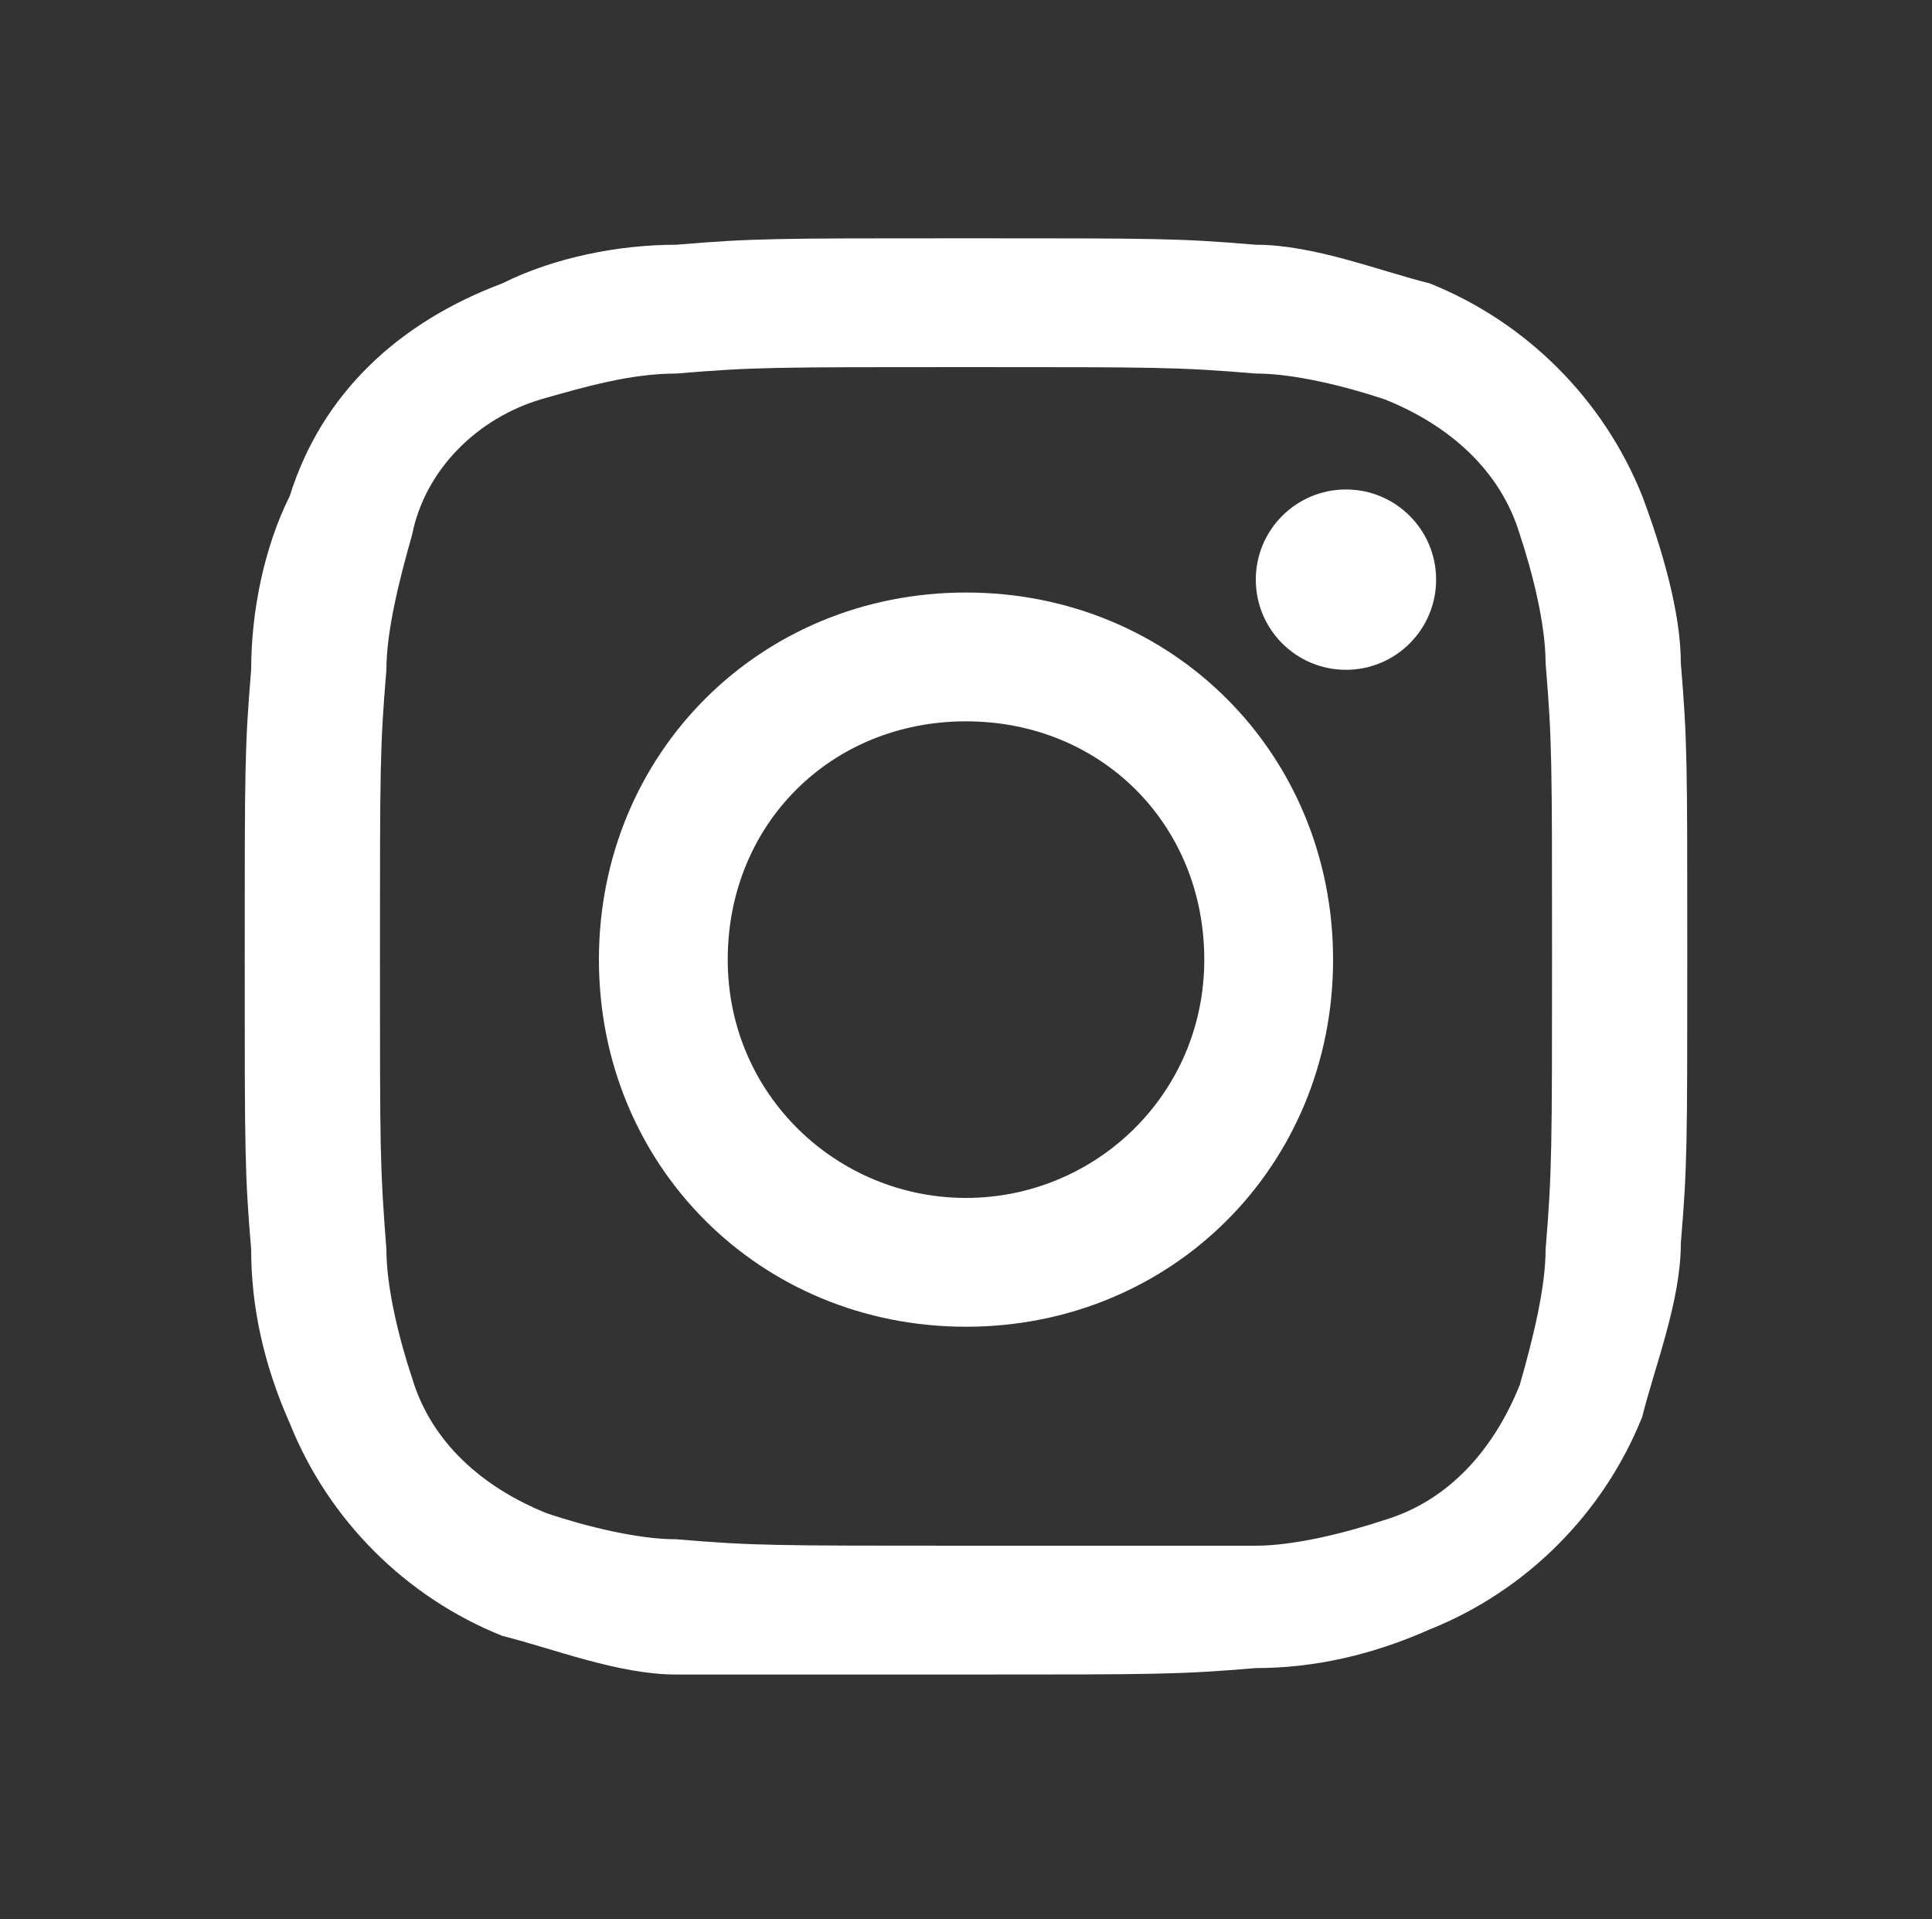
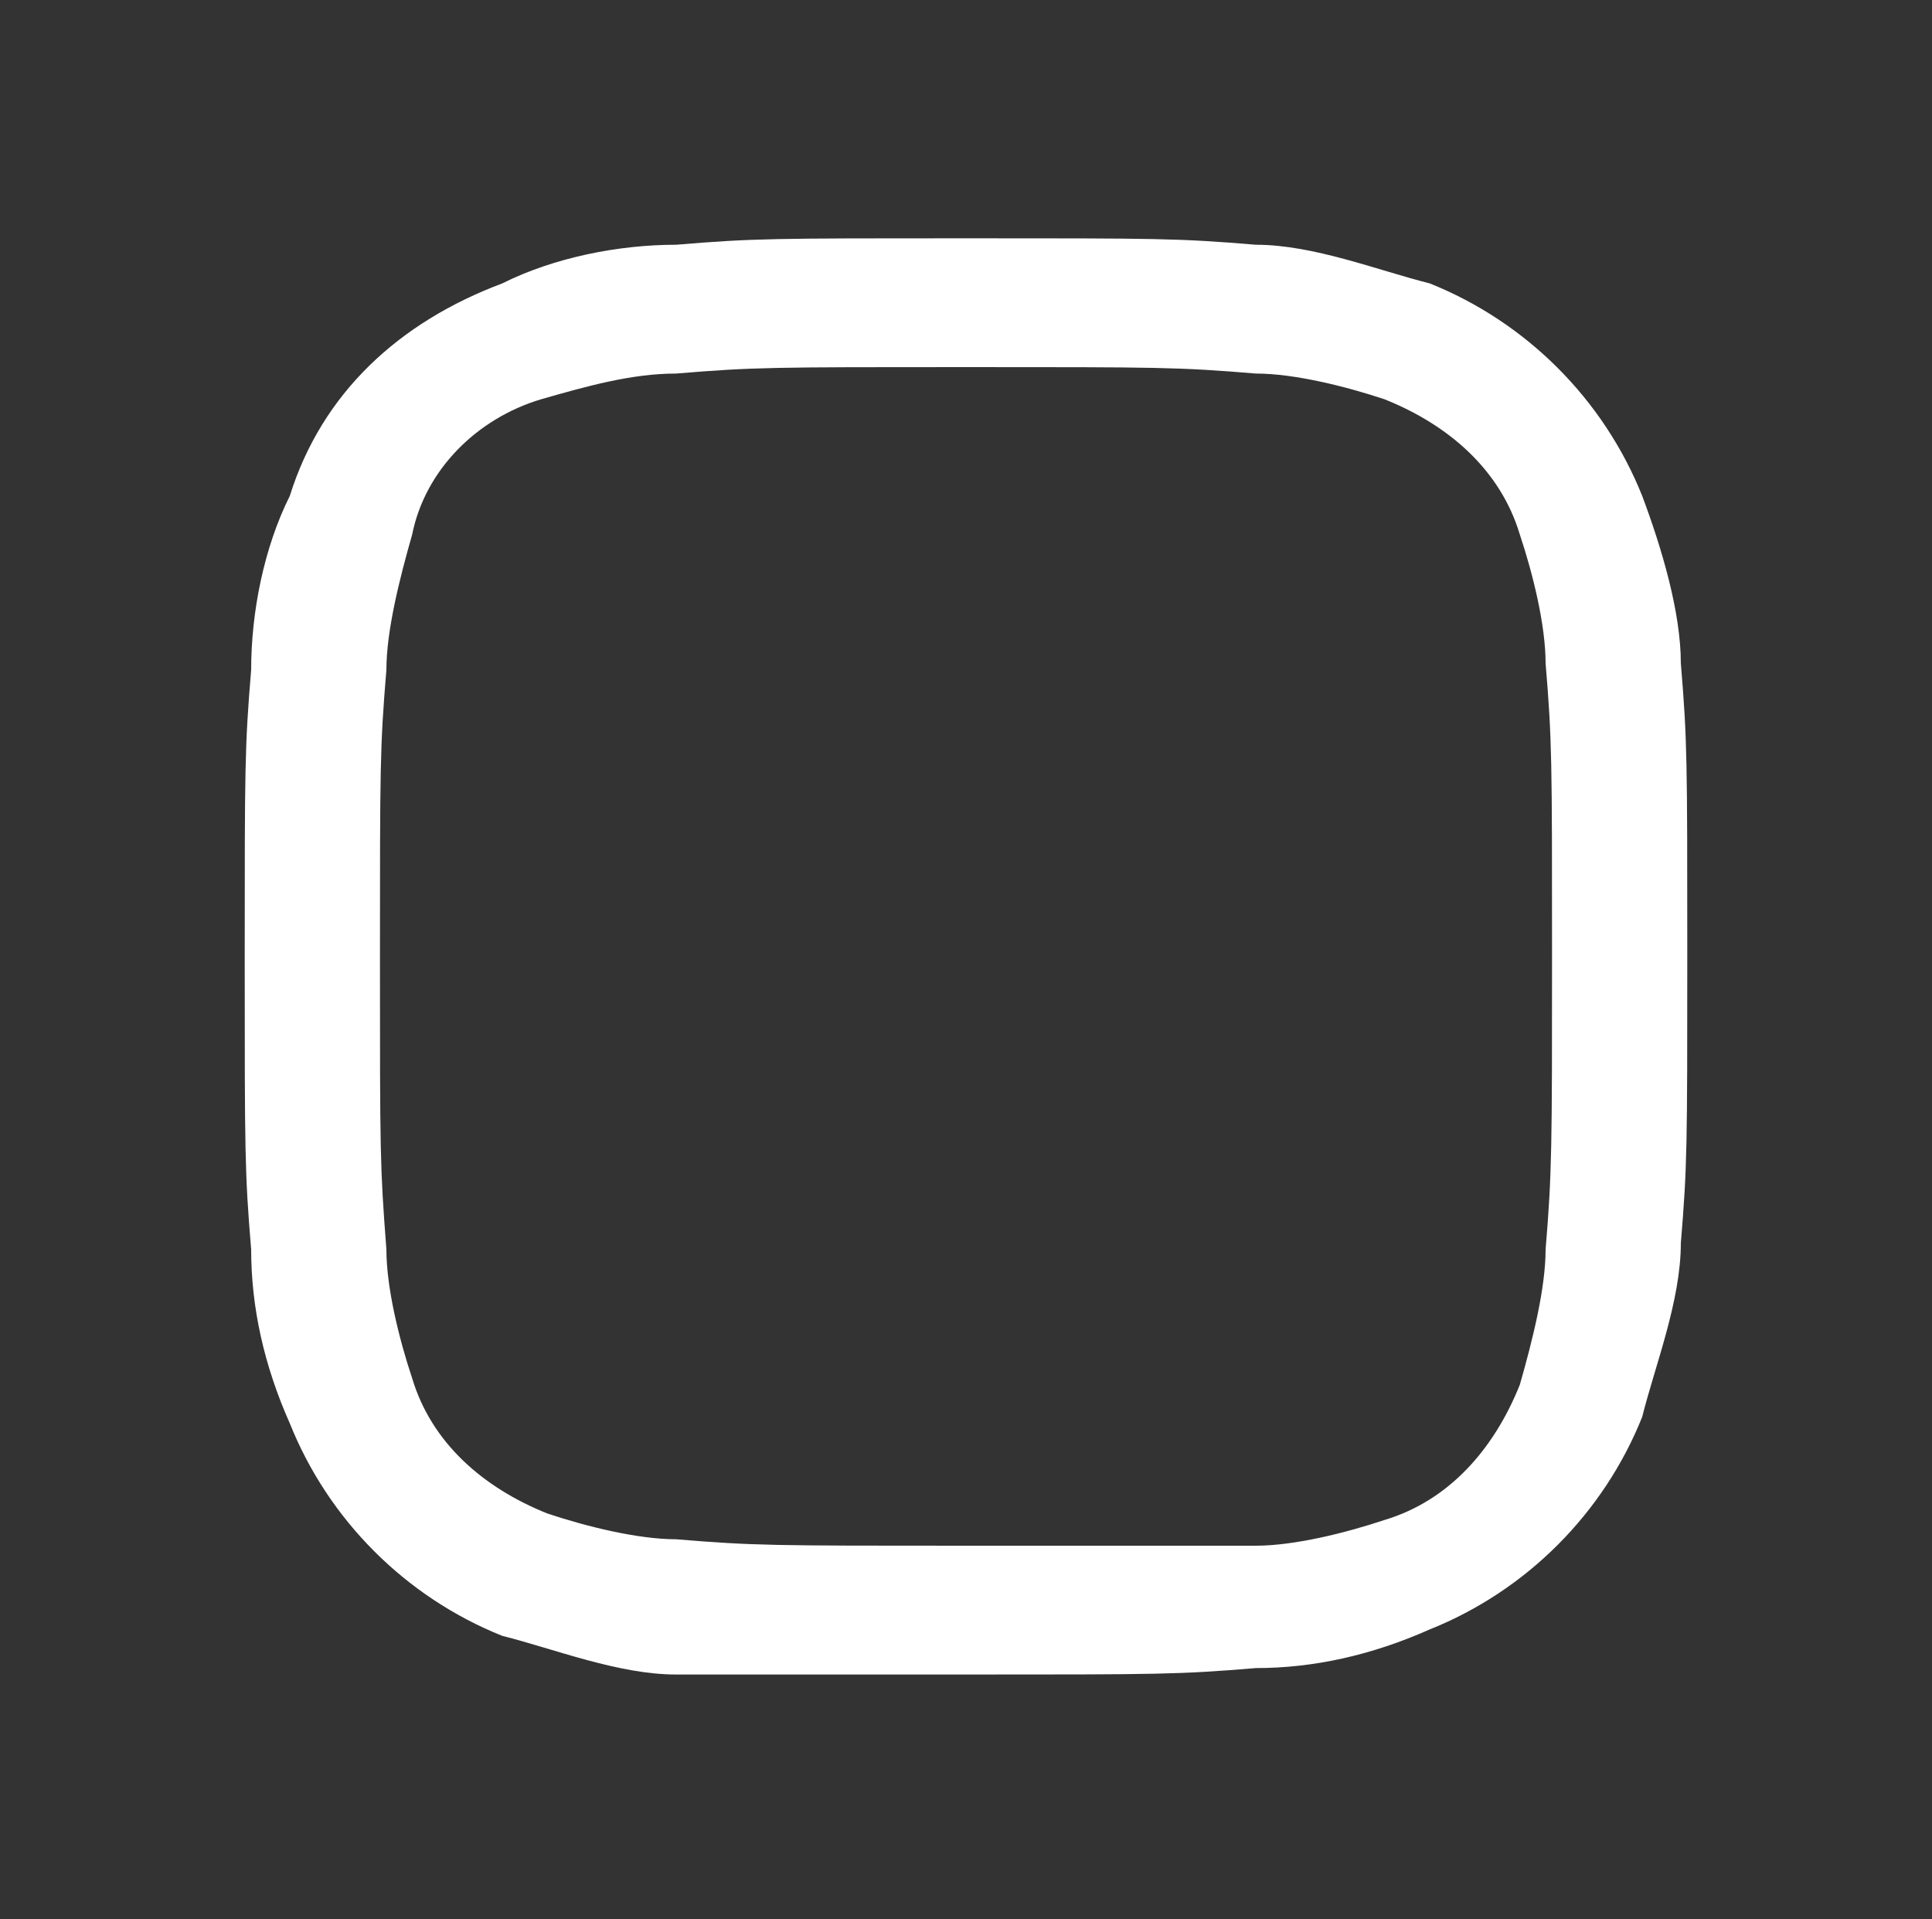
<svg xmlns="http://www.w3.org/2000/svg" version="1.1" id="Logo_FIXED" x="0px" y="0px" viewBox="0 0 30 29.8" style="enable-background:new 0 0 30 29.8;" xml:space="preserve">
  <rect x="0" y="0" width="30" height="29.8" fill="#333333" stroke="none" />
  <style type="text/css">
	.st0{fill:#FFFFFF;}
</style>
  <g>
-     <path class="st0" d="M15,9.2c-3.2,0-5.7,2.5-5.7,5.7s2.5,5.7,5.7,5.7s5.7-2.5,5.7-5.7S18.2,9.2,15,9.2L15,9.2z M15,18.6   c-2,0-3.7-1.6-3.7-3.7s1.6-3.7,3.7-3.7s3.7,1.6,3.7,3.7S17,18.6,15,18.6L15,18.6z" />
-     <circle class="st0" cx="20.9" cy="9" r="1.4" />
    <path class="st0" d="M25.5,7.7c-0.6-1.5-1.8-2.7-3.3-3.3c-0.8-0.2-1.8-0.6-2.7-0.6C18.3,3.7,18,3.7,15,3.7s-3.3,0-4.5,0.1   C9.6,3.8,8.6,4,7.8,4.4C6.2,5,5,6.1,4.5,7.7c-0.4,0.8-0.6,1.8-0.6,2.7c-0.1,1.2-0.1,1.5-0.1,4.5s0,3.3,0.1,4.5   c0,0.9,0.2,1.8,0.6,2.7c0.6,1.5,1.8,2.7,3.3,3.3c0.8,0.2,1.8,0.6,2.7,0.6C11.7,26,12,26,15,26s3.3,0,4.5-0.1c0.9,0,1.8-0.2,2.7-0.6   c1.5-0.6,2.7-1.8,3.3-3.3c0.2-0.8,0.6-1.8,0.6-2.7c0.1-1.2,0.1-1.5,0.1-4.5s0-3.3-0.1-4.5C26.1,9.5,25.8,8.5,25.5,7.7z M24,19.4   c0,0.6-0.2,1.4-0.4,2.1c-0.4,1-1.1,1.8-2.1,2.1c-0.6,0.2-1.4,0.4-2,0.4C18.3,24,18,24,15,24s-3.3,0-4.5-0.1c-0.6,0-1.4-0.2-2-0.4   c-1-0.4-1.8-1.1-2.1-2.1c-0.2-0.6-0.4-1.4-0.4-2c-0.1-1.3-0.1-1.5-0.1-4.5s0-3.3,0.1-4.5c0-0.6,0.2-1.4,0.4-2.1c0.2-1,1-1.8,2-2.1   c0.7-0.2,1.4-0.4,2.1-0.4C11.7,5.7,12,5.7,15,5.7s3.3,0,4.5,0.1c0.6,0,1.4,0.2,2,0.4c1,0.4,1.8,1.1,2.1,2.1c0.2,0.6,0.4,1.4,0.4,2   c0.1,1.2,0.1,1.5,0.1,4.5S24.1,18.2,24,19.4L24,19.4z" />
  </g>
</svg>